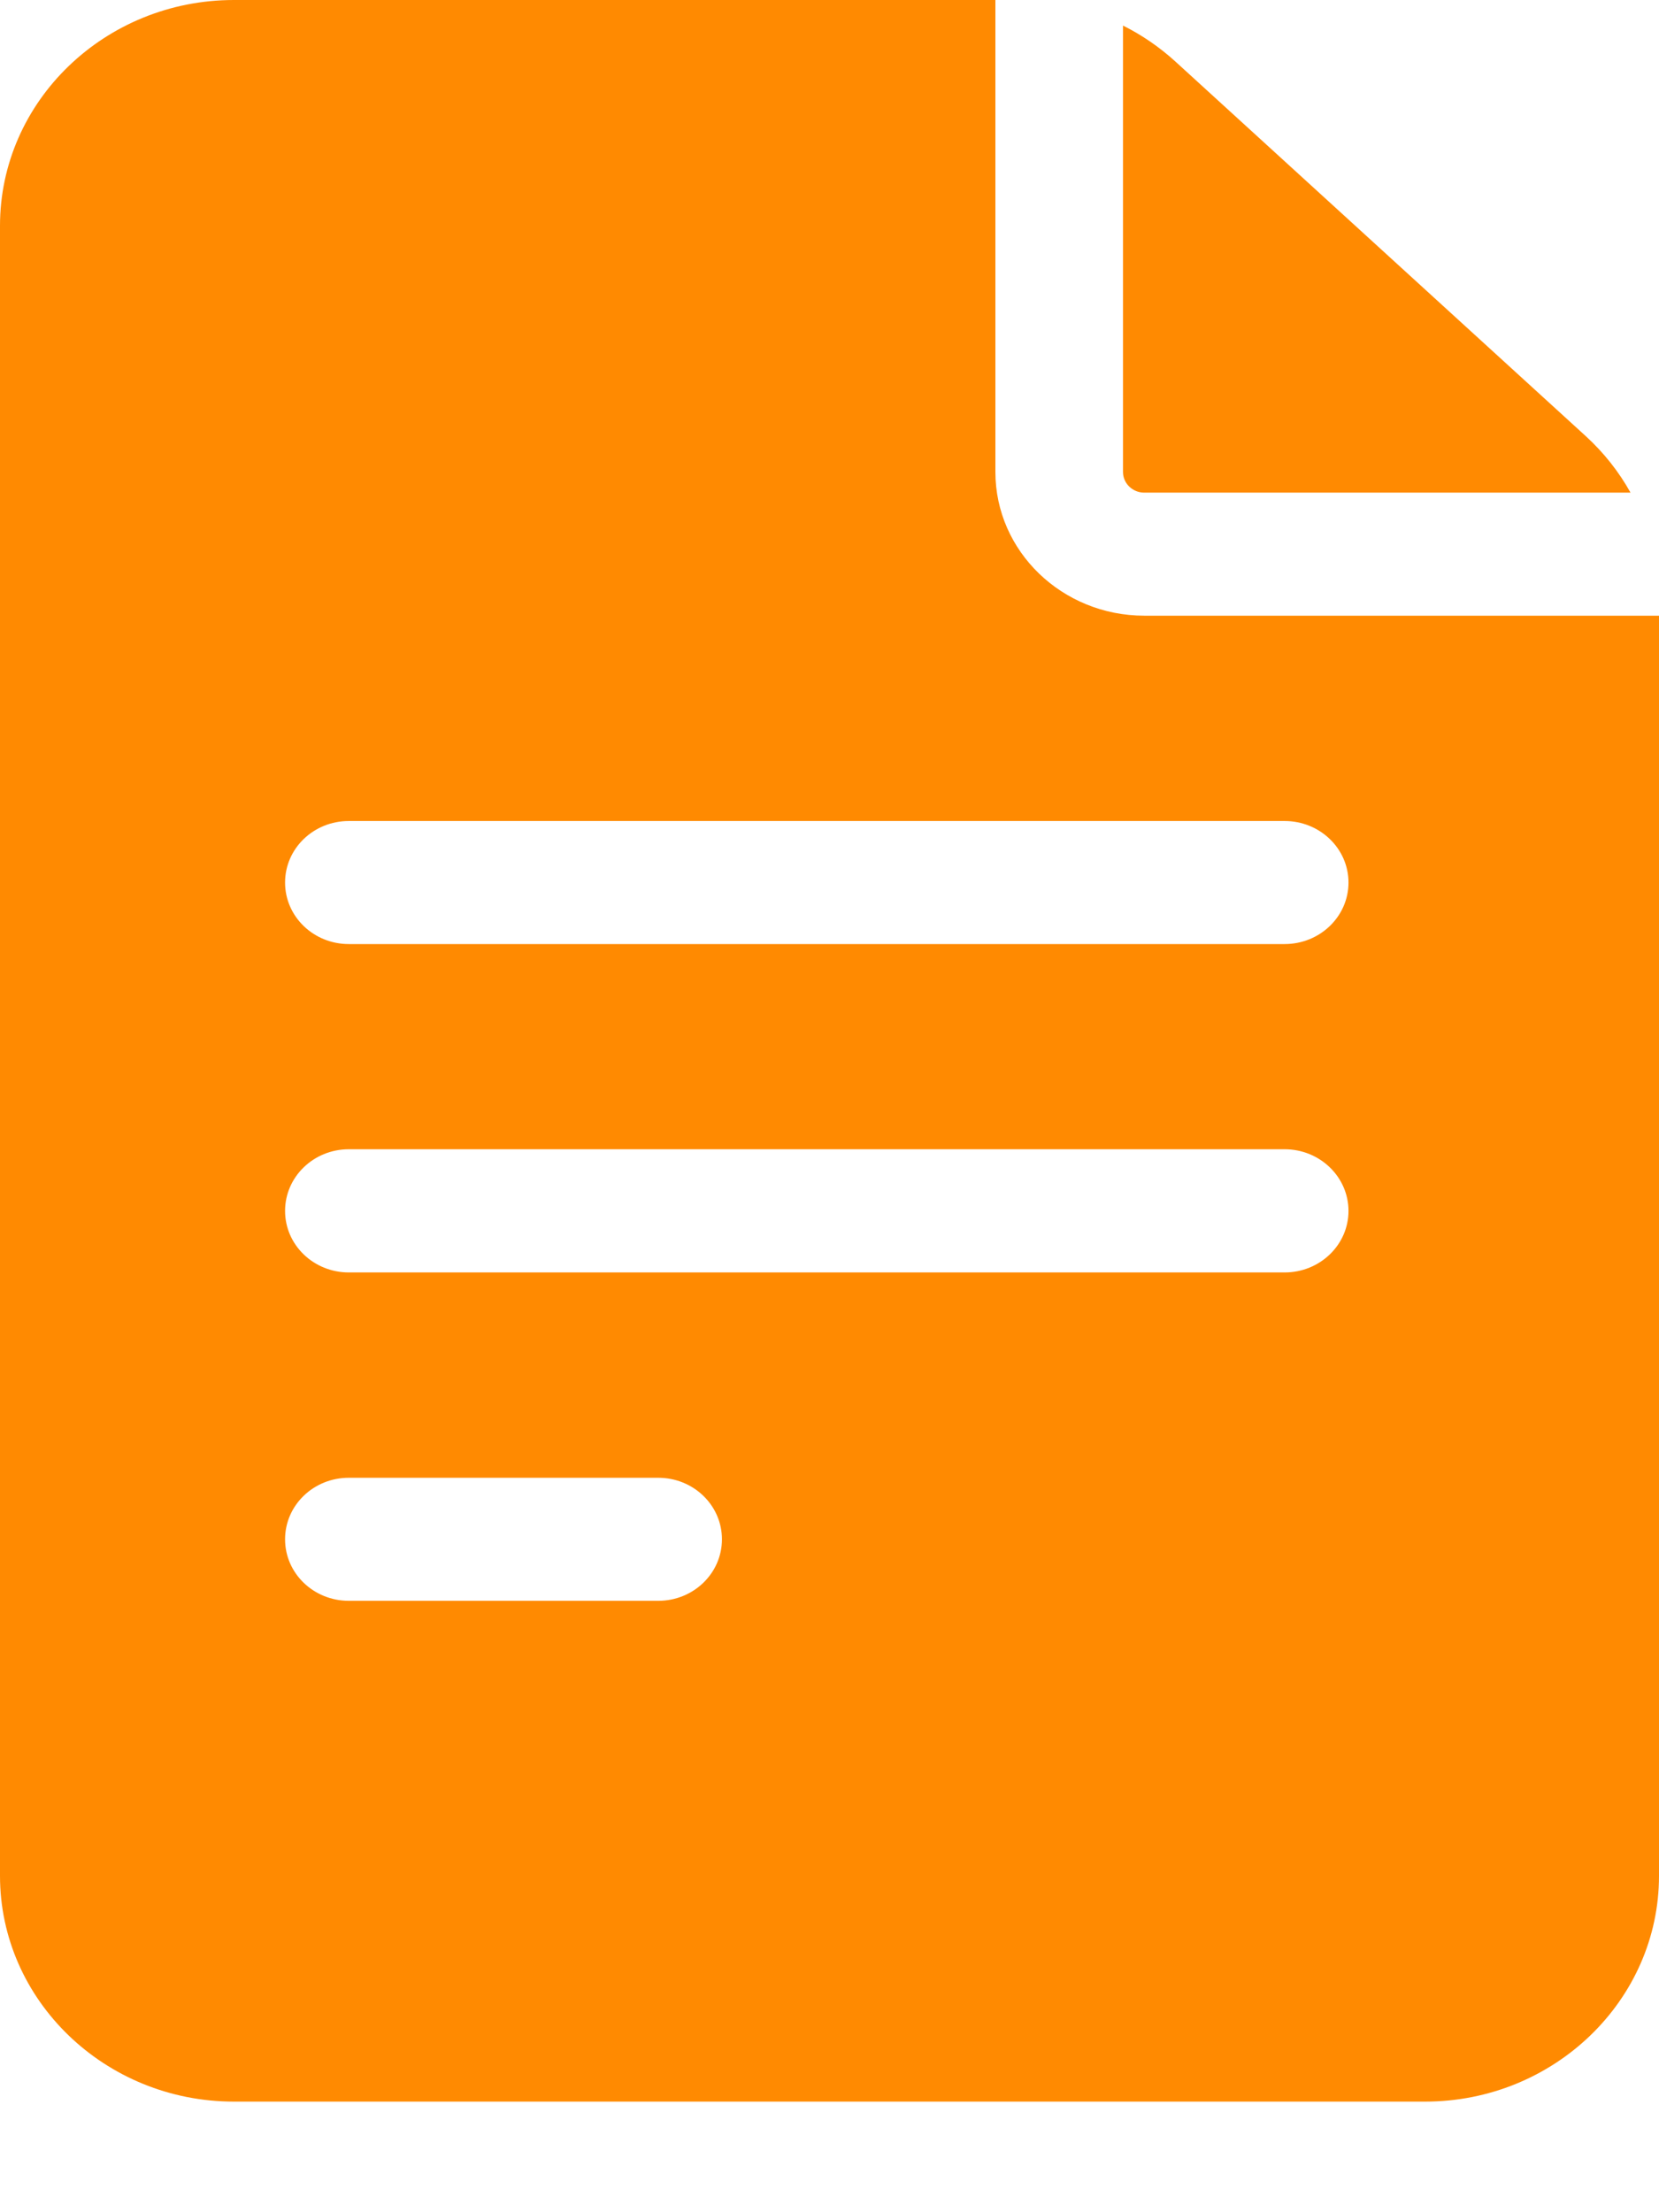
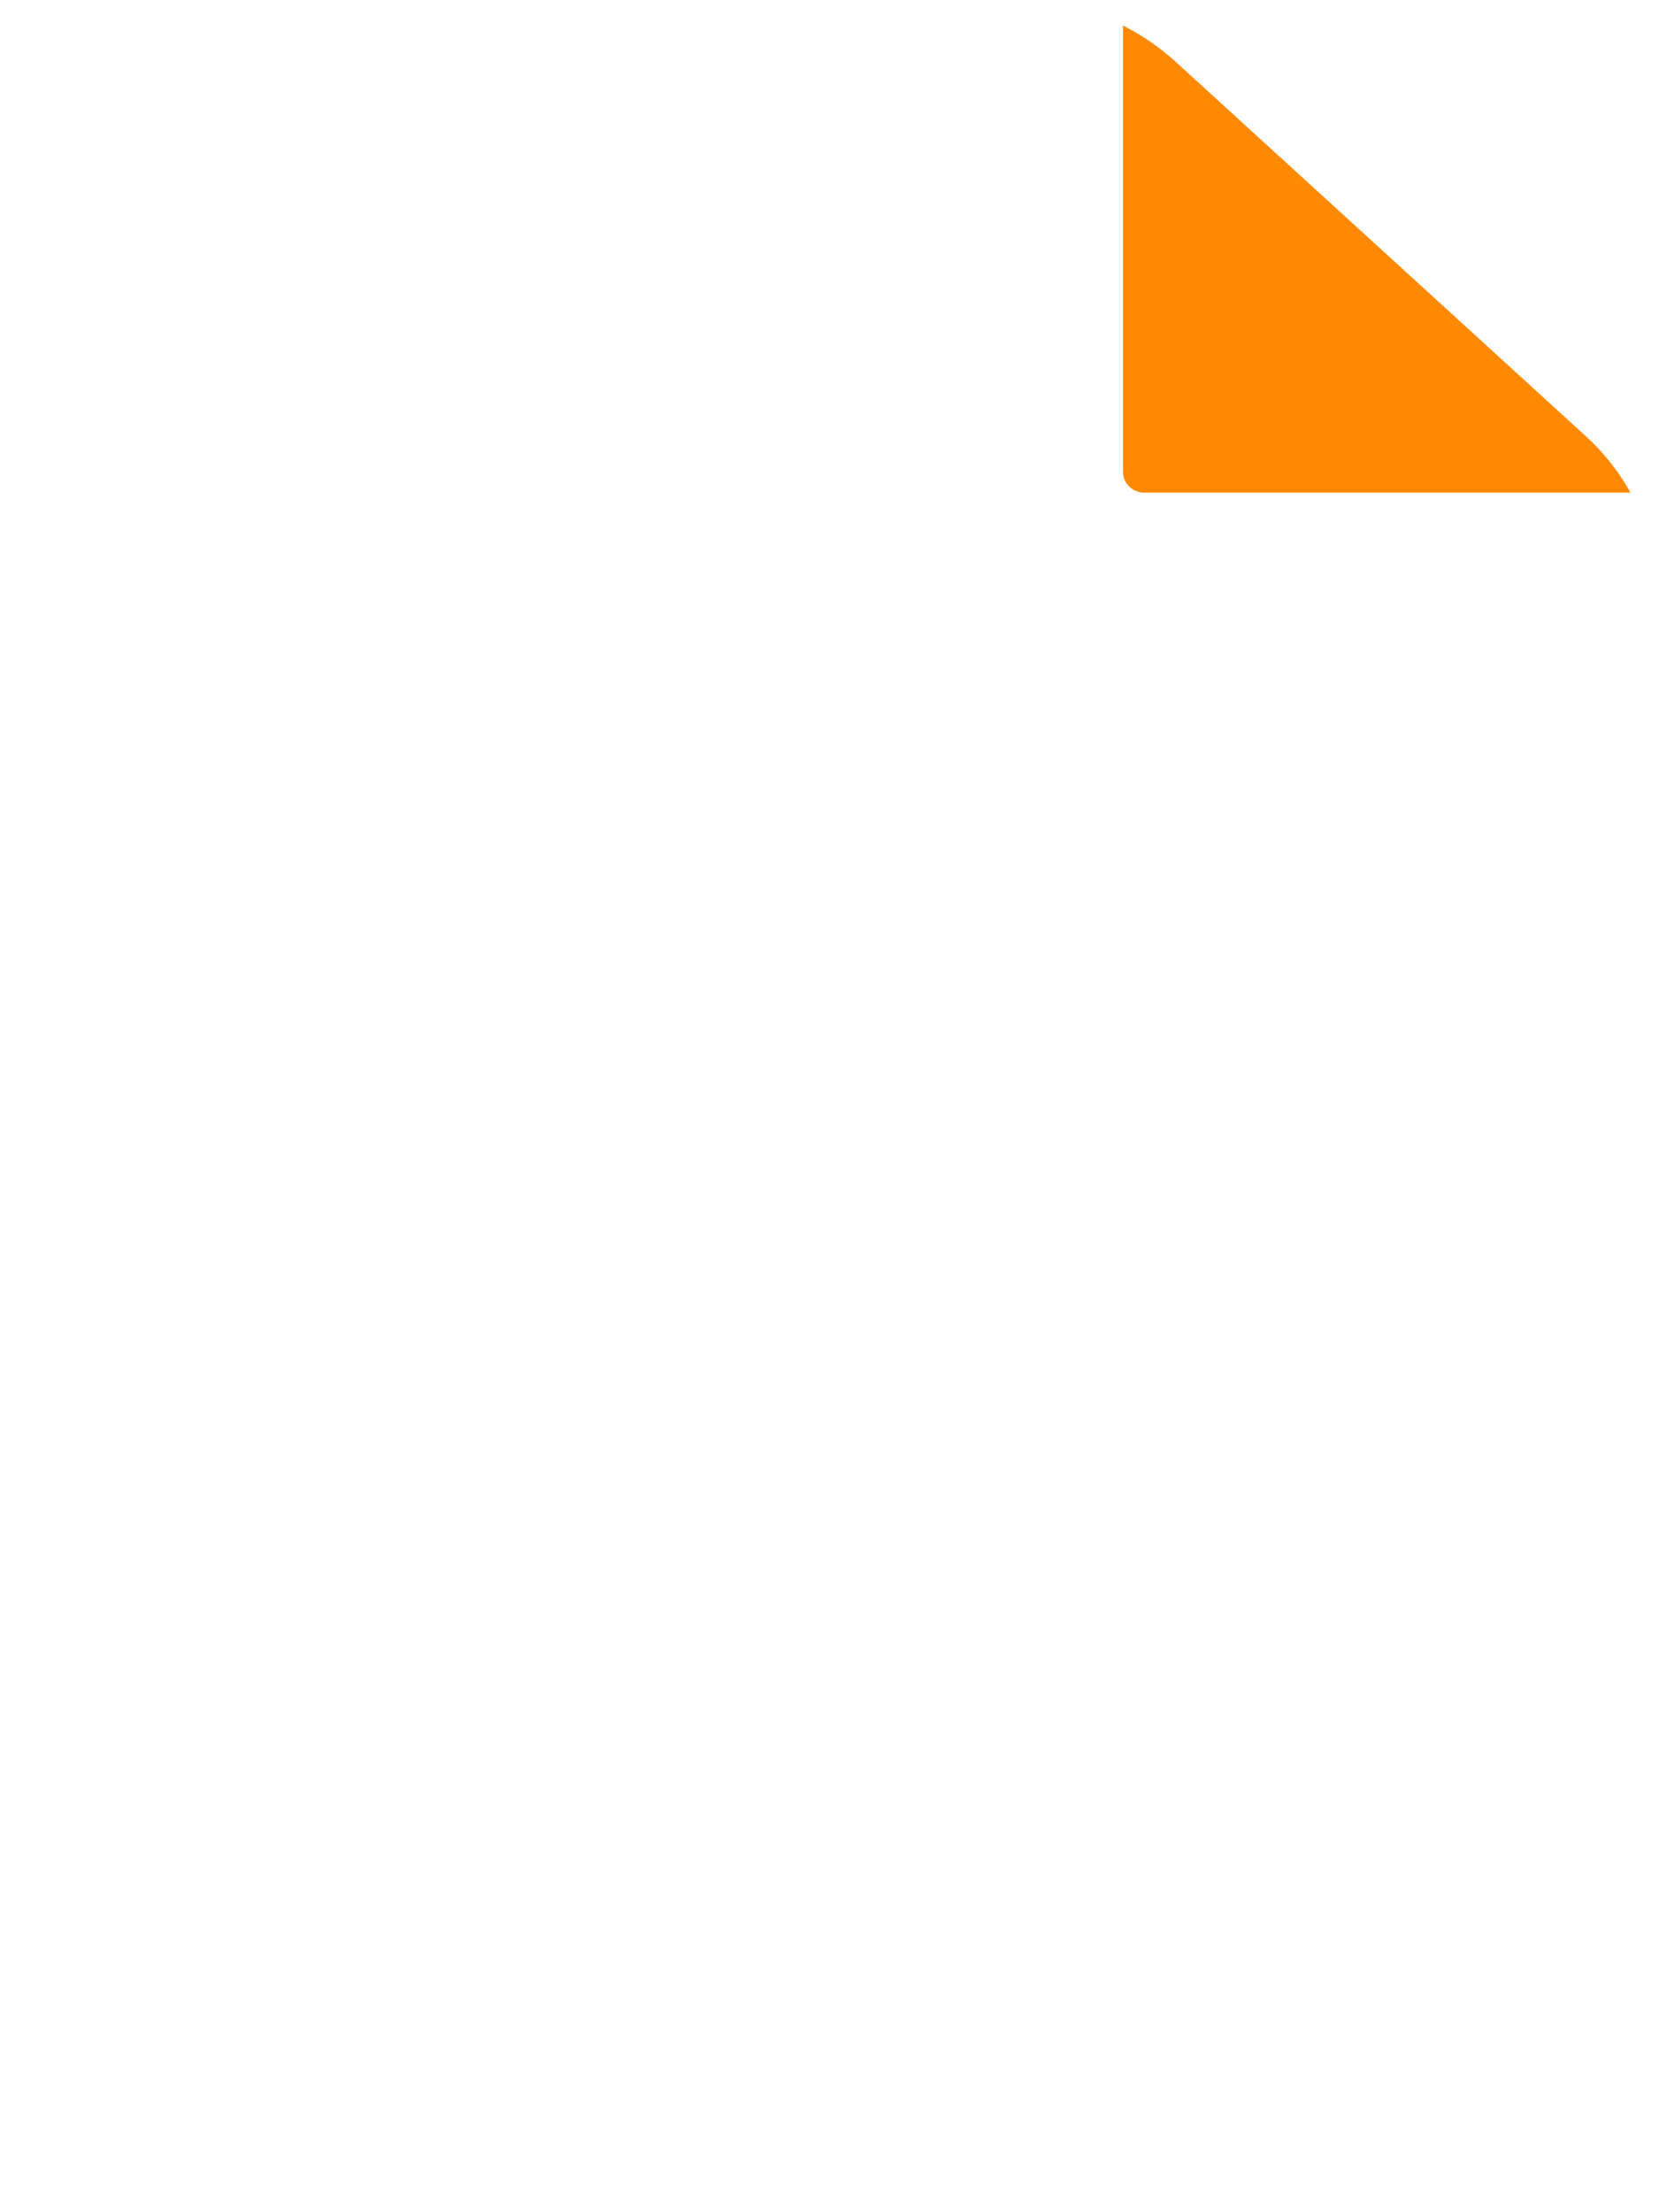
<svg xmlns="http://www.w3.org/2000/svg" width="12" height="16" viewBox="0 0 12 16" fill="none">
-   <path d="M8.277 4.453C7.683 4.453 7.2 3.987 7.2 3.414V0H1.692C0.759 0 0 0.732 0 1.633V13.567C0 14.467 0.759 15.2 1.692 15.2H10.308C11.241 15.2 12 14.467 12 13.567V4.453H8.277ZM2.523 10.688H4.761C5.016 10.688 5.222 10.887 5.222 11.133C5.222 11.379 5.016 11.578 4.761 11.578H2.523C2.268 11.578 2.062 11.379 2.062 11.133C2.062 10.887 2.268 10.688 2.523 10.688ZM2.062 8.758C2.062 8.512 2.268 8.312 2.523 8.312H9.292C9.547 8.312 9.754 8.512 9.754 8.758C9.754 9.004 9.547 9.203 9.292 9.203H2.523C2.268 9.203 2.062 9.004 2.062 8.758ZM9.292 5.938C9.547 5.938 9.754 6.137 9.754 6.383C9.754 6.629 9.547 6.828 9.292 6.828H2.523C2.268 6.828 2.062 6.629 2.062 6.383C2.062 6.137 2.268 5.938 2.523 5.938H9.292Z" fill="#FF8A01" />
  <path d="M8.123 3.414C8.123 3.496 8.192 3.563 8.277 3.563H11.794C11.71 3.412 11.601 3.274 11.471 3.155L8.504 0.447C8.389 0.342 8.261 0.254 8.123 0.185V3.414H8.123Z" fill="#FF8A01" />
</svg>